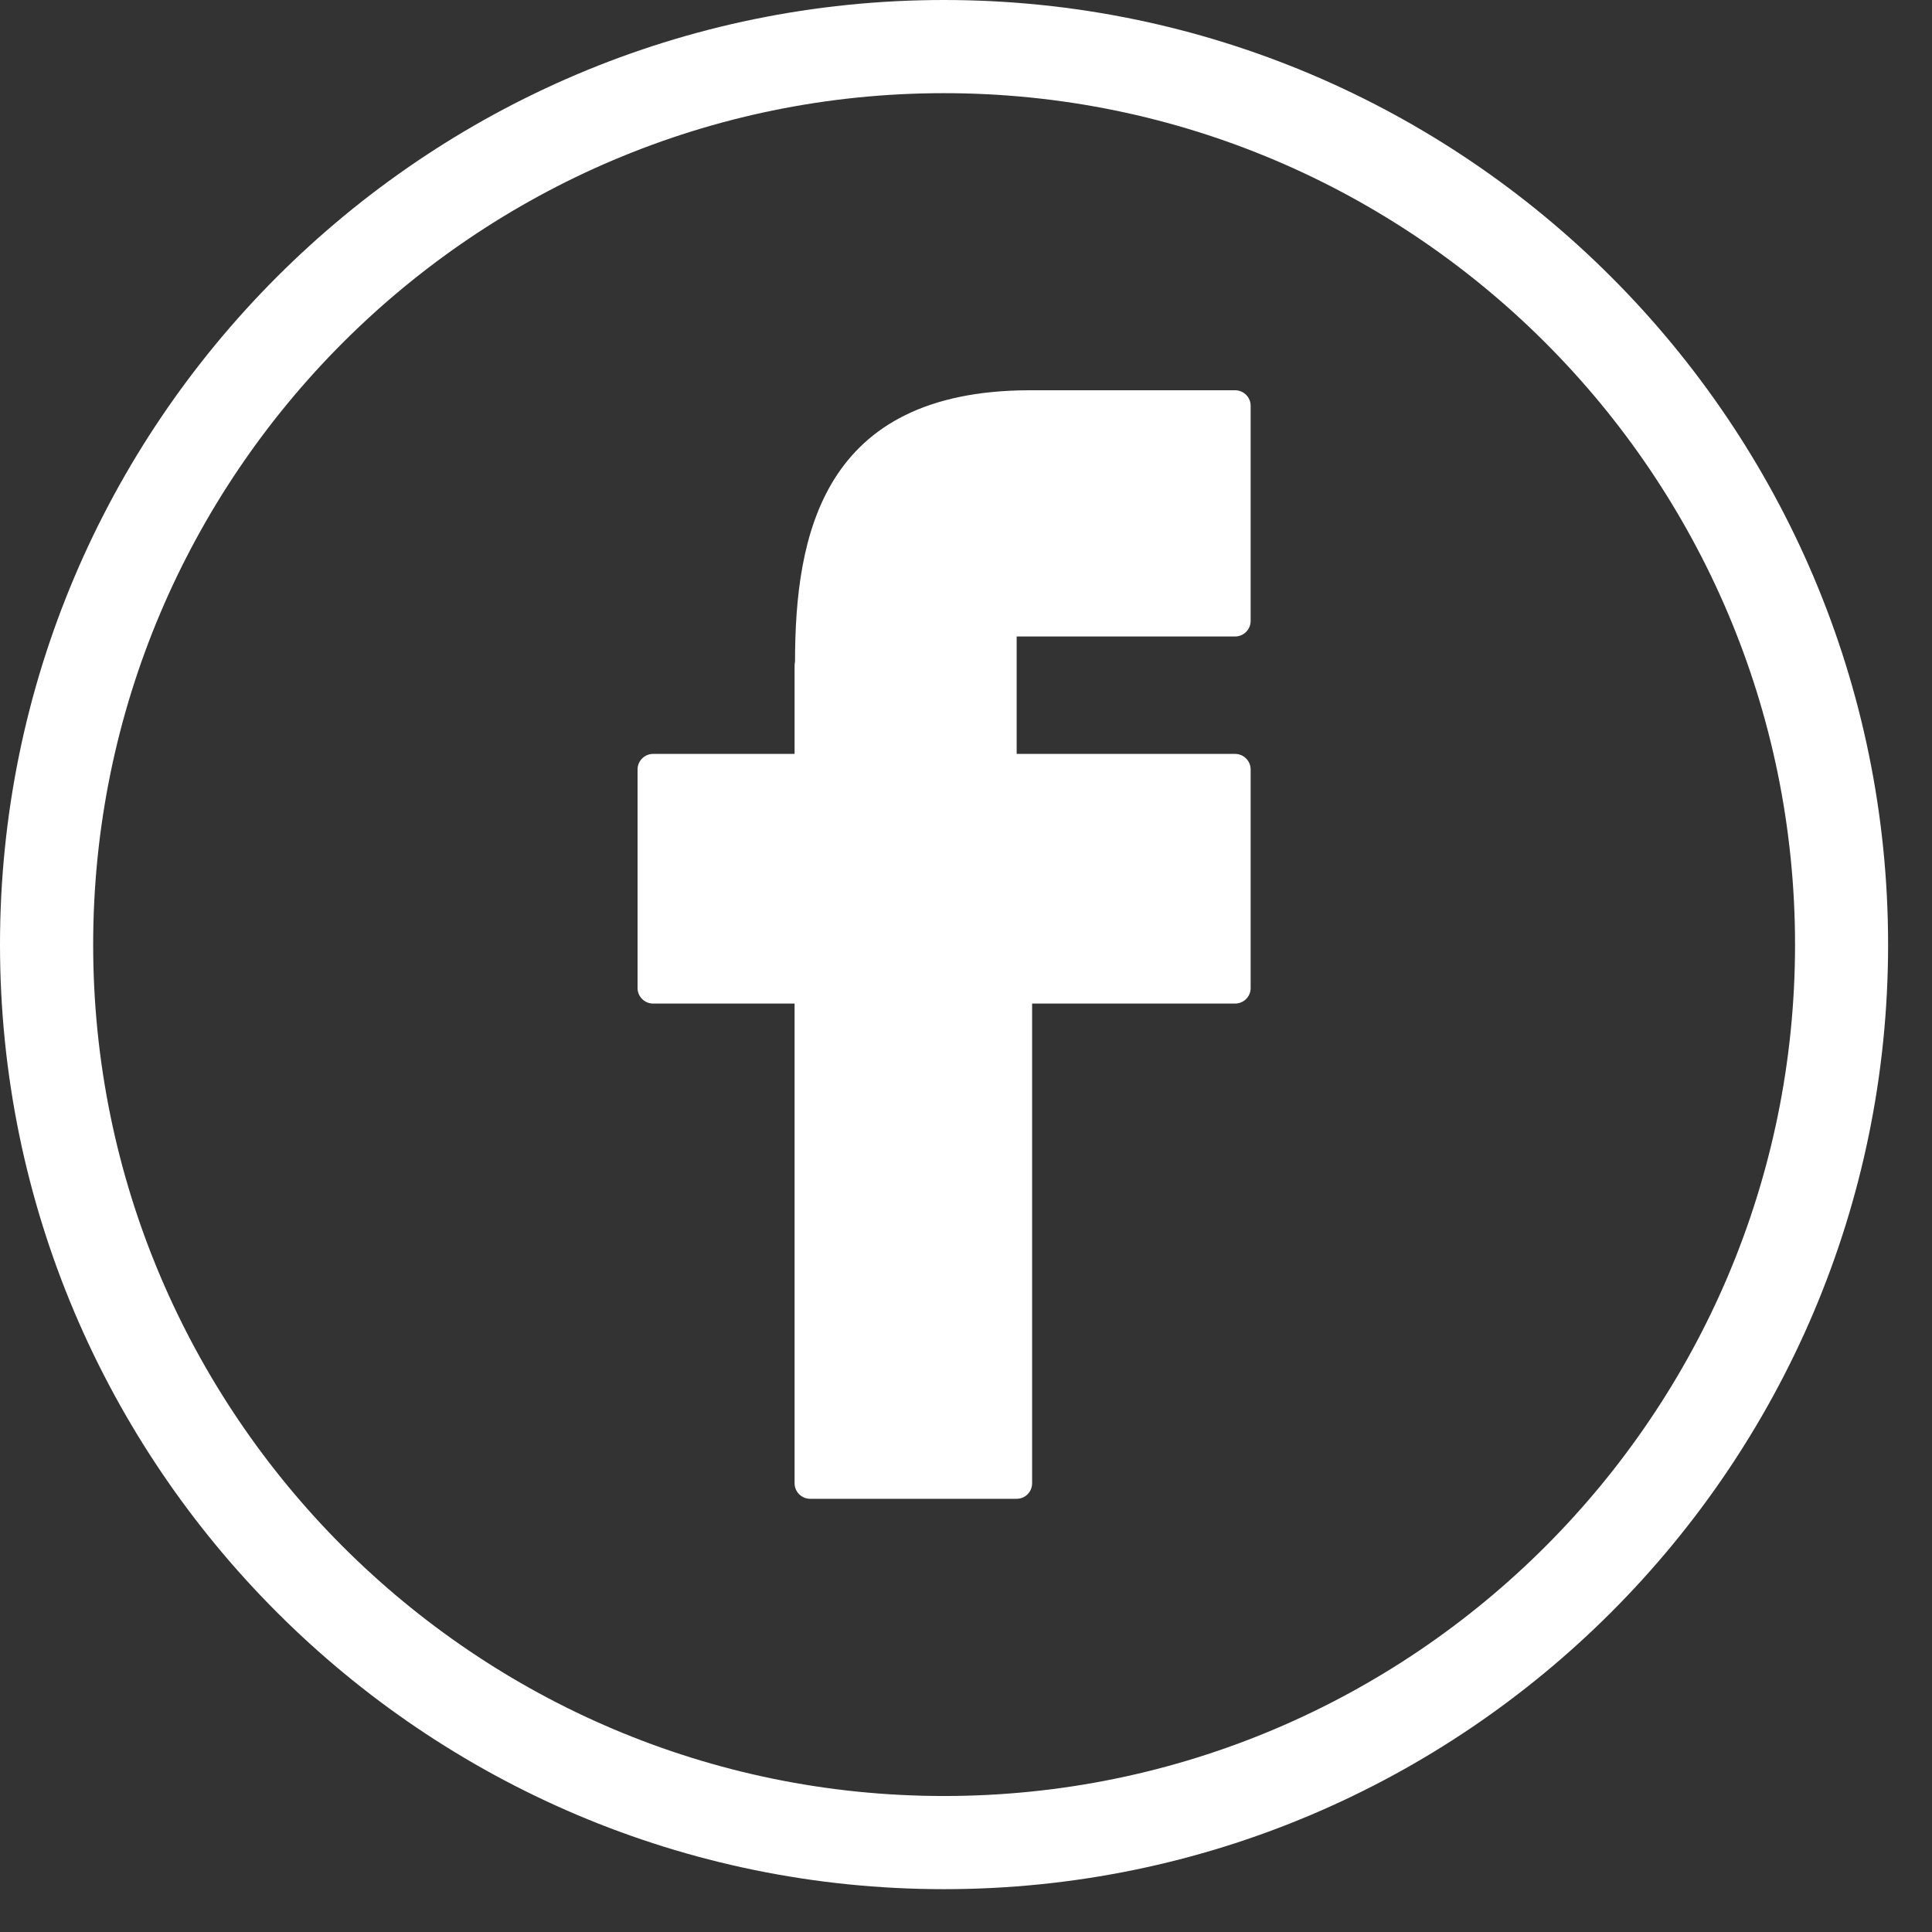
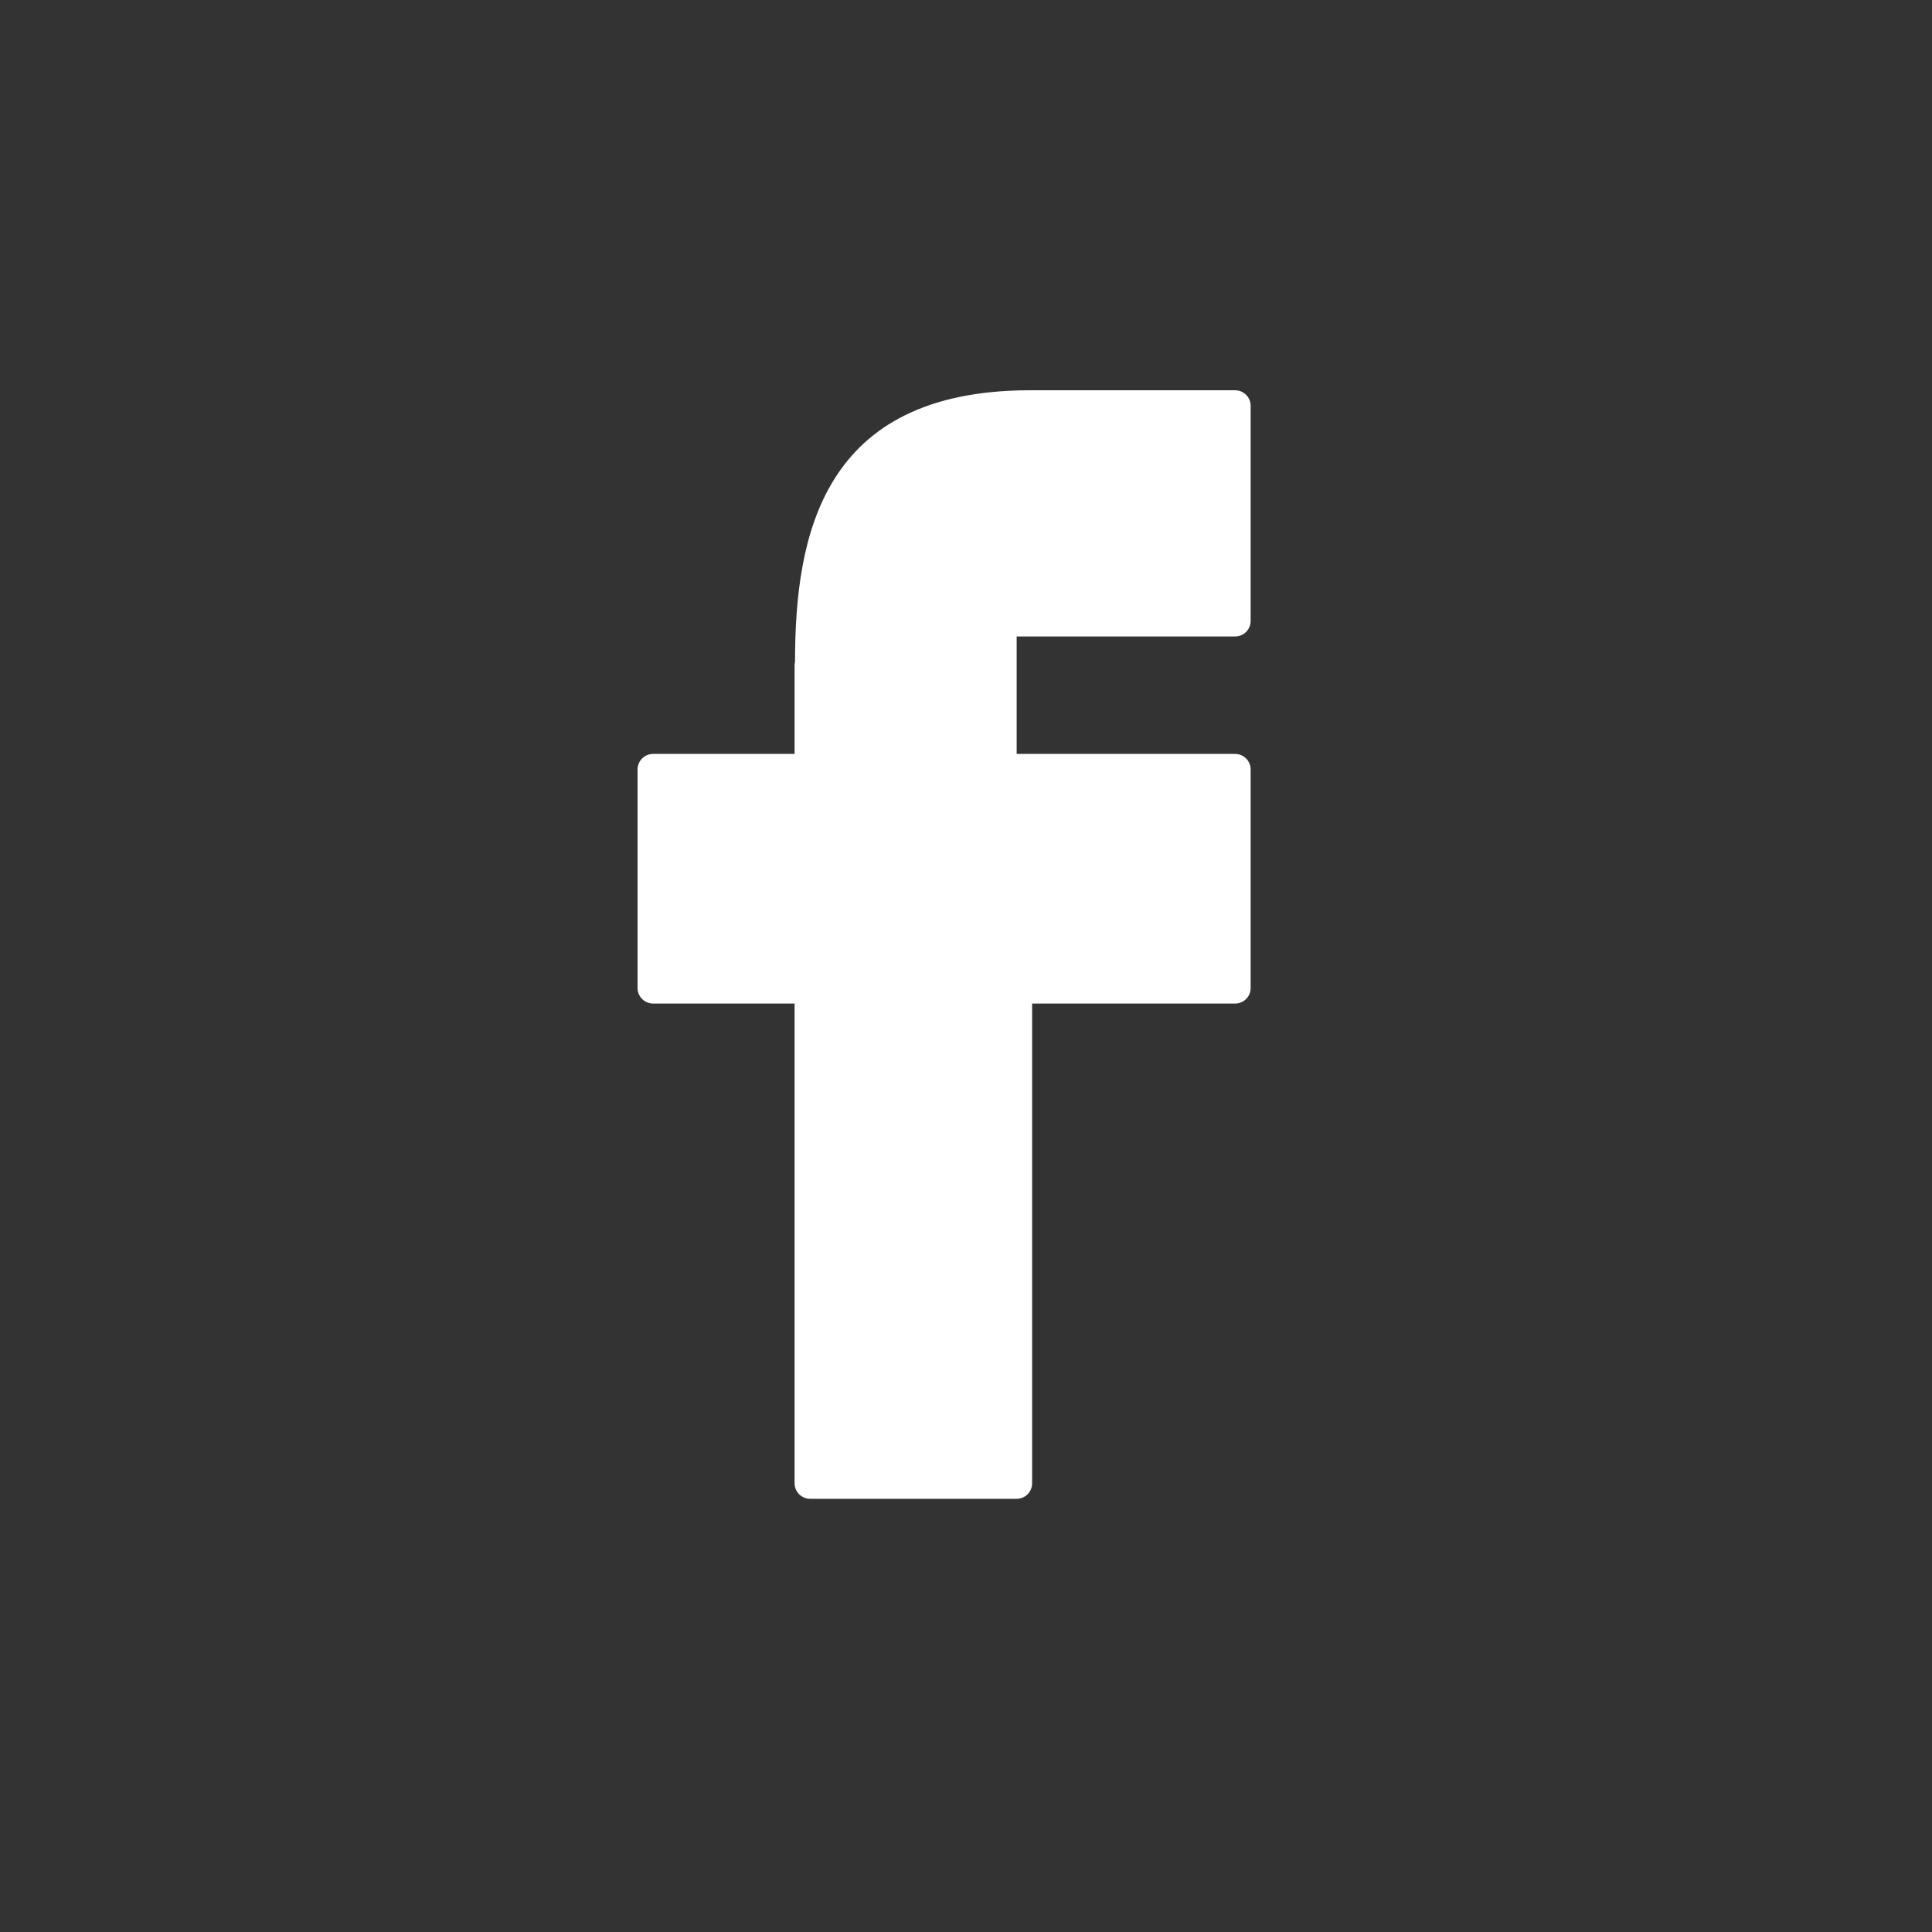
<svg xmlns="http://www.w3.org/2000/svg" width="18" height="18" viewBox="0 0 18 18" fill="none">
  <rect x="0" y="0" width="18" height="18" fill="#333333" stroke="none" />
-   <path d="M8.795 0C3.946 0 0 3.948 0 8.801C0 13.653 3.946 17.601 8.795 17.601C13.645 17.601 17.591 13.653 17.591 8.801C17.591 3.948 13.645 0 8.795 0ZM8.795 16.733C4.424 16.733 0.868 13.175 0.868 8.801C0.868 4.427 4.424 0.868 8.795 0.868C13.167 0.868 16.724 4.427 16.724 8.801C16.724 13.175 13.167 16.733 8.795 16.733Z" fill="white" />
  <path d="M11.507 3.636H9.599C9.595 3.636 9.59 3.636 9.586 3.636C7.66 3.642 7.408 4.988 7.407 6.165C7.405 6.176 7.403 6.187 7.403 6.199V7.024H6.085C6.005 7.024 5.94 7.089 5.94 7.169V9.205C5.94 9.285 6.005 9.35 6.085 9.35H7.403V13.819C7.403 13.899 7.468 13.964 7.548 13.964H9.472C9.552 13.964 9.616 13.899 9.616 13.819V9.35H11.507C11.587 9.35 11.652 9.286 11.652 9.206V7.169C11.652 7.089 11.587 7.024 11.507 7.024H9.472V5.93H11.507C11.587 5.93 11.652 5.865 11.652 5.785V3.78C11.652 3.701 11.587 3.636 11.507 3.636Z" fill="white" />
</svg>